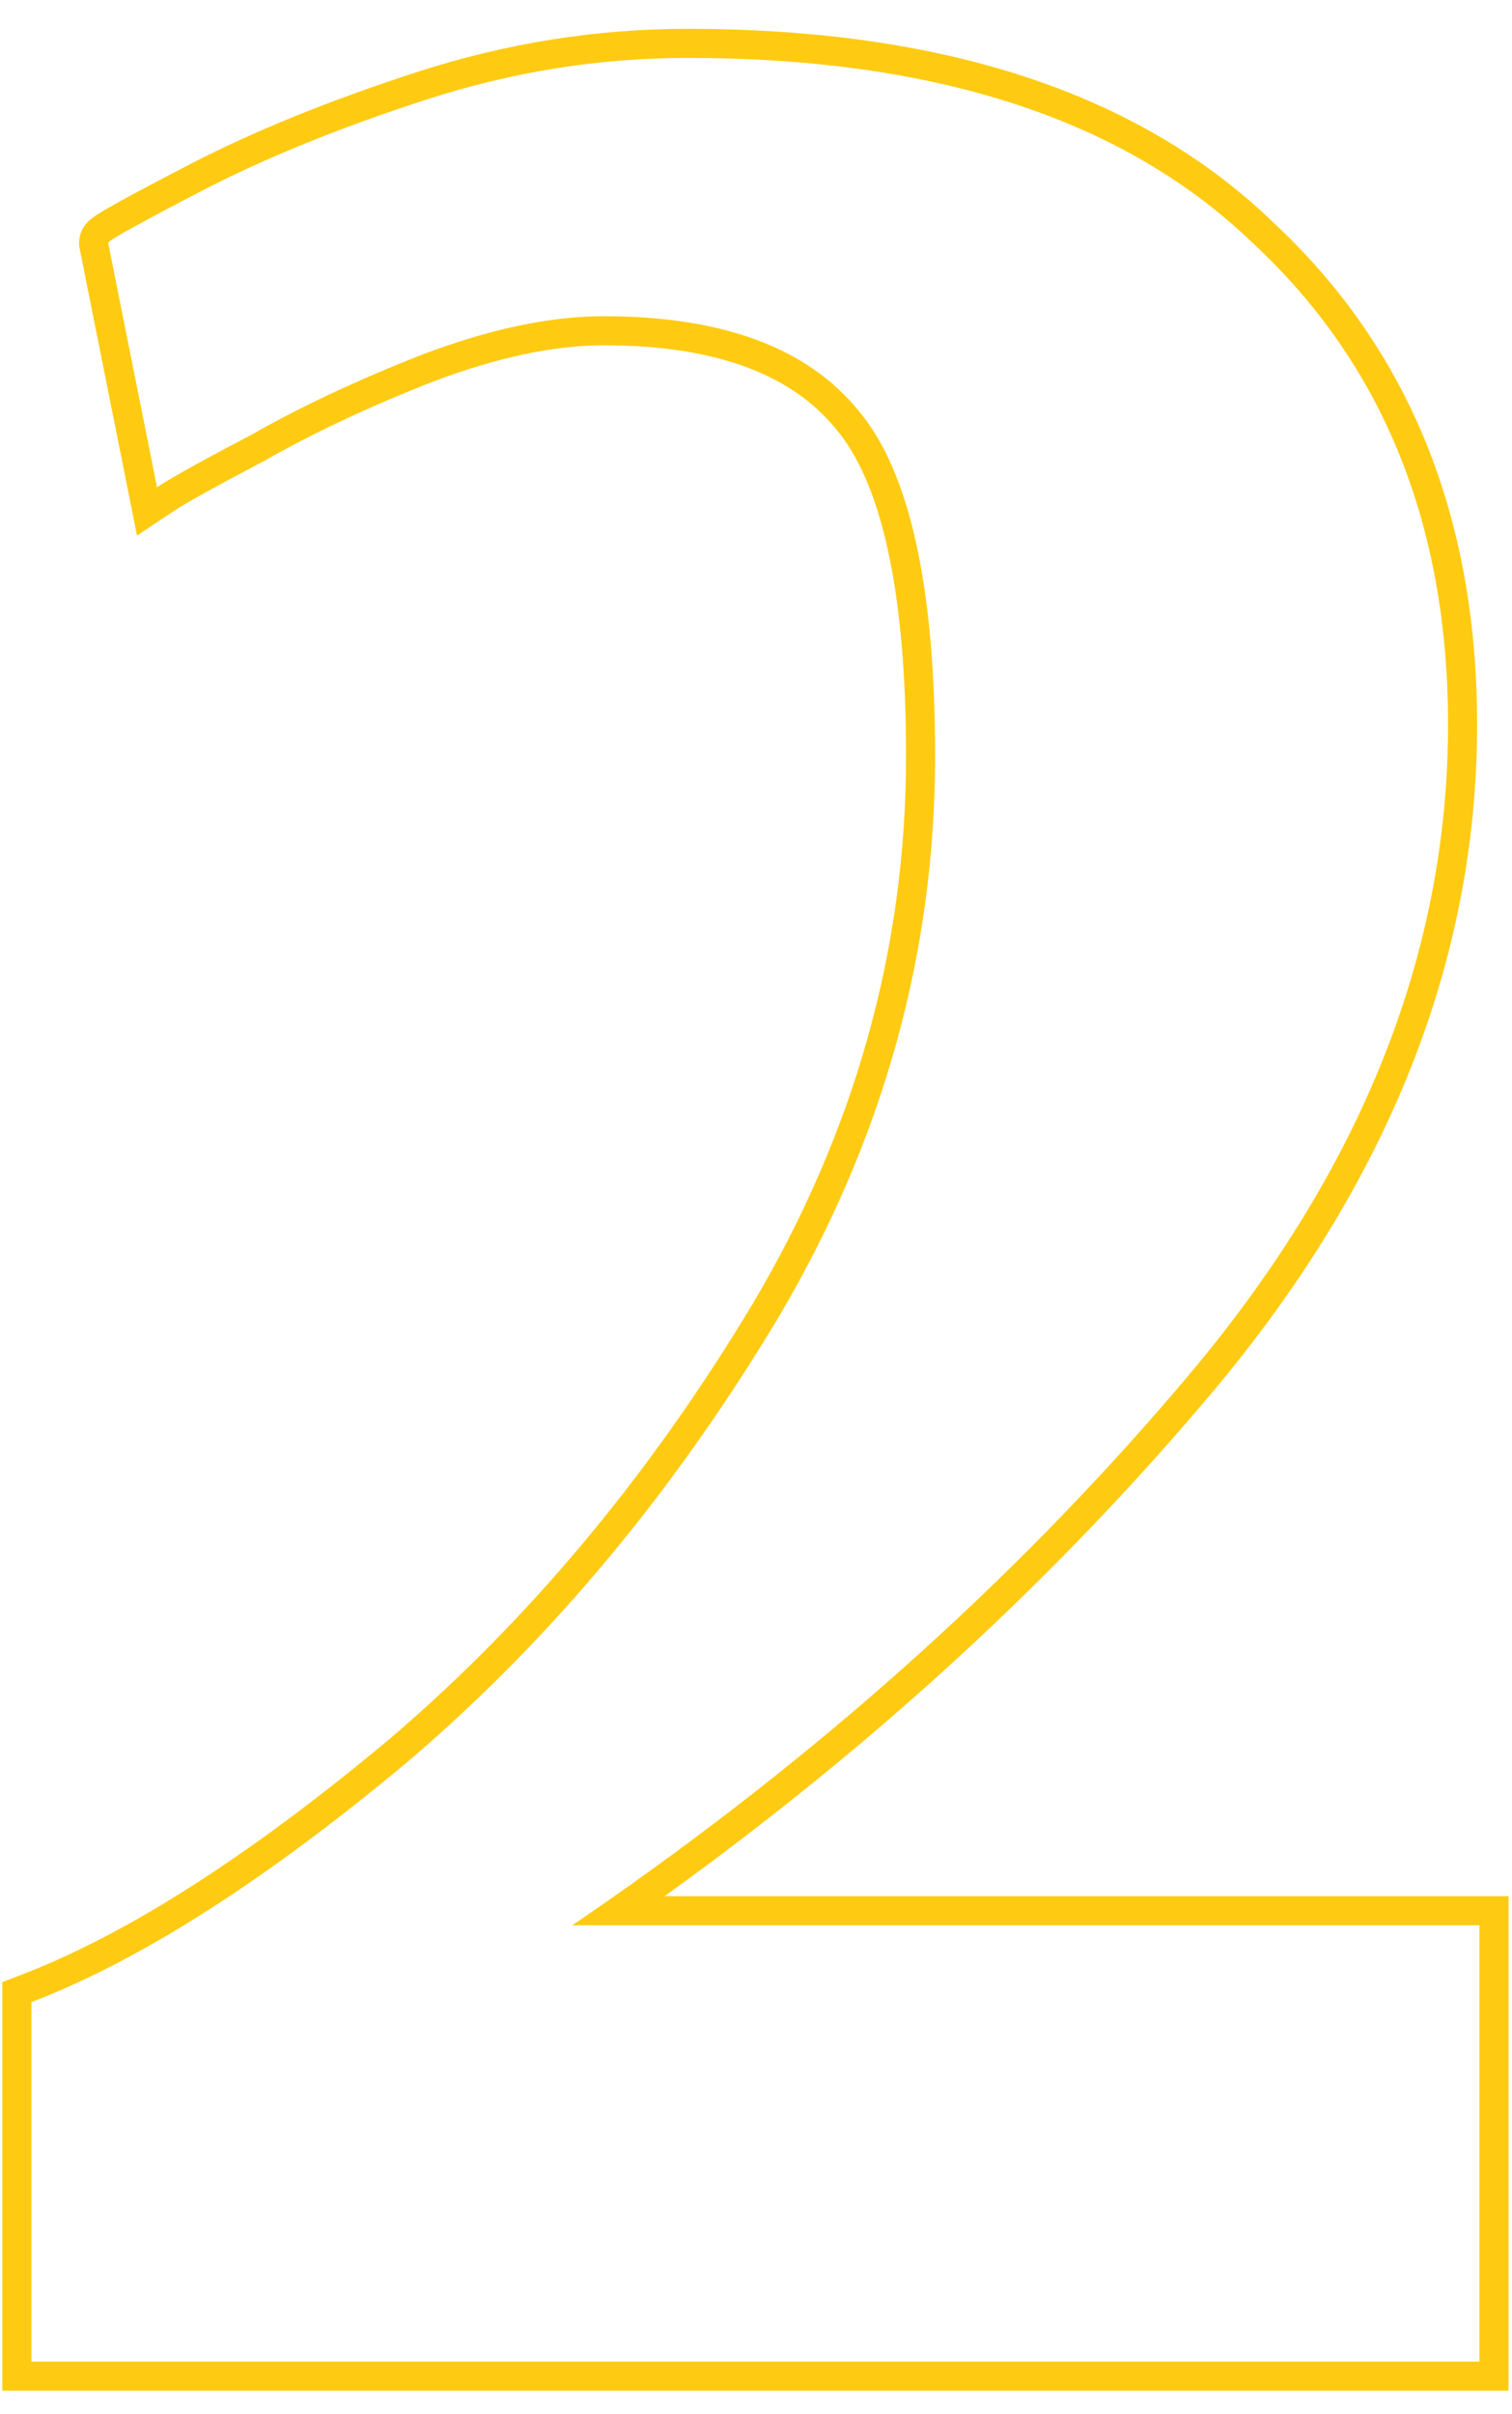
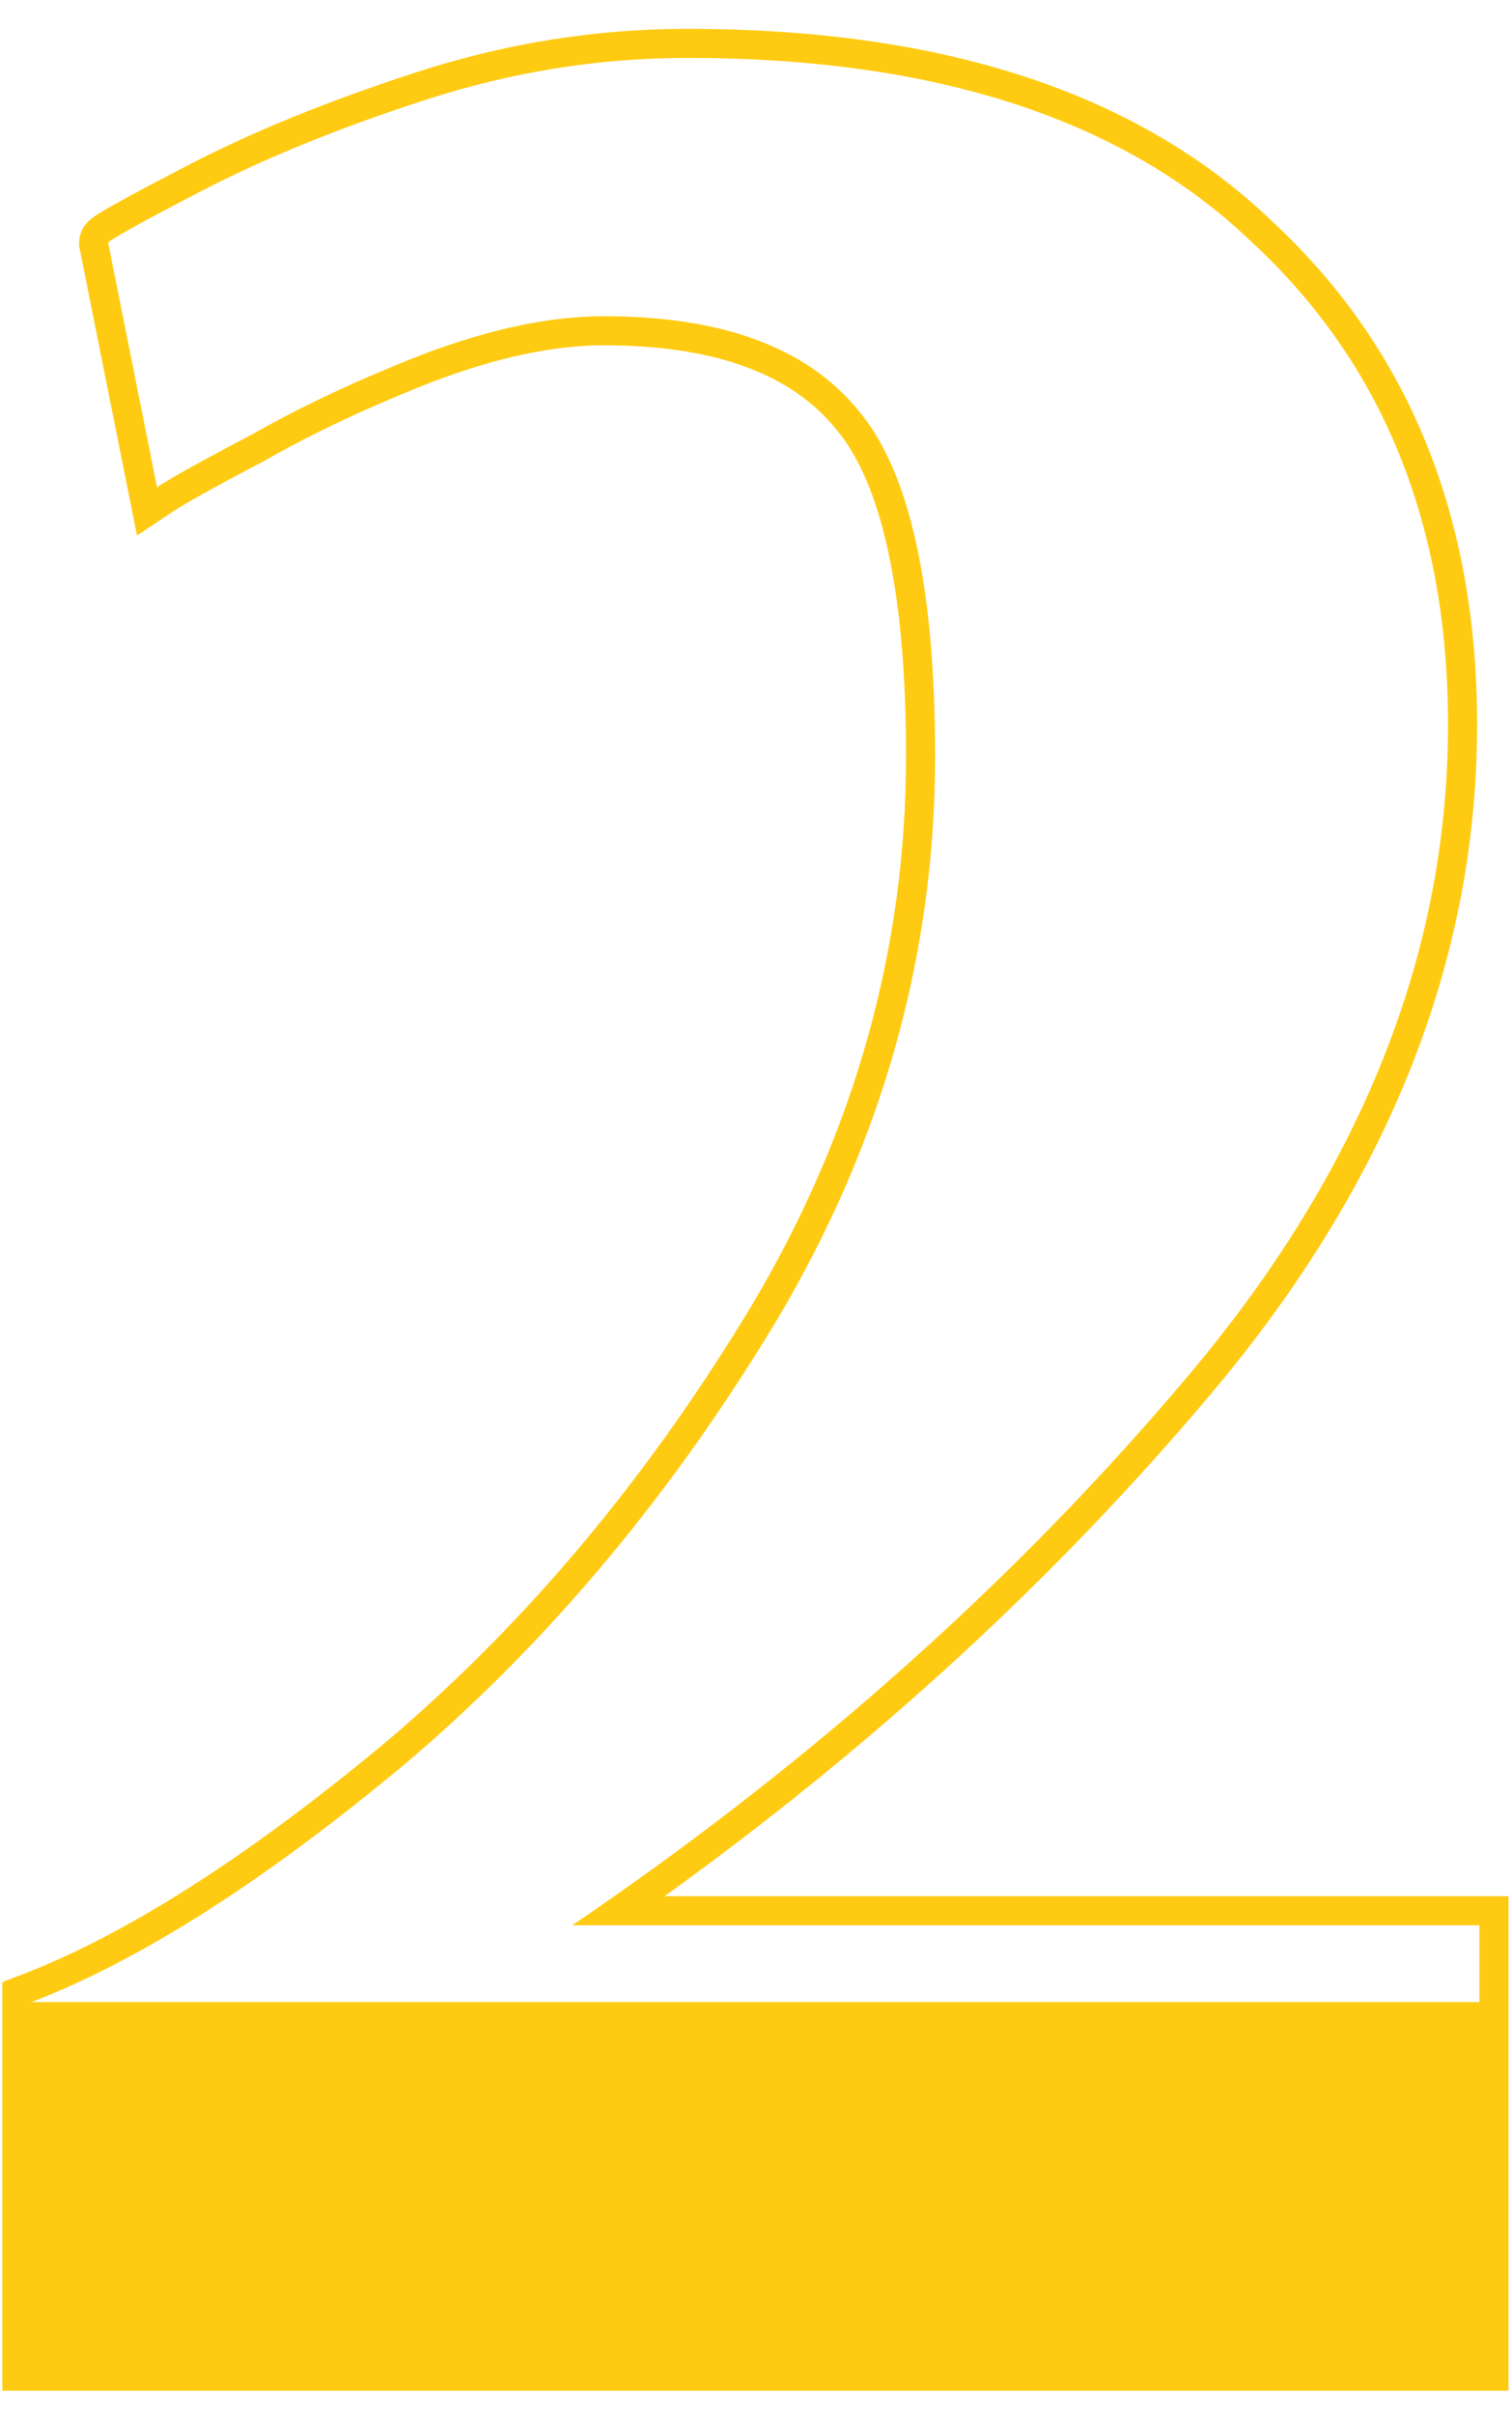
<svg xmlns="http://www.w3.org/2000/svg" width="52" height="83" viewBox="0 0 52 83" fill="none">
-   <path fill-rule="evenodd" clip-rule="evenodd" d="M0.08 68.143L0.722 67.897C4.336 66.513 8.558 63.831 13.395 59.787C18.183 55.705 22.353 50.712 25.901 44.799C29.413 38.868 31.16 32.604 31.16 25.991C31.16 23.115 30.943 20.743 30.524 18.858C30.103 16.965 29.493 15.628 28.757 14.757L28.751 14.75L28.745 14.743C27.25 12.908 24.683 11.871 20.76 11.871C19.077 11.871 17.122 12.274 14.88 13.124C12.677 13.99 10.764 14.889 9.136 15.819L9.12 15.829L9.104 15.837C7.413 16.723 6.383 17.298 5.955 17.583L4.712 18.412L2.72 8.45V8.351C2.72 8.086 2.824 7.898 2.866 7.828C2.917 7.742 2.971 7.681 3.001 7.649C3.063 7.582 3.123 7.533 3.157 7.507C3.23 7.451 3.314 7.395 3.39 7.347C3.549 7.248 3.77 7.119 4.044 6.967C4.597 6.66 5.418 6.225 6.5 5.663C8.72 4.512 11.333 3.453 14.332 2.48C17.389 1.488 20.493 0.991 23.64 0.991C32.35 0.991 39.117 3.148 43.767 7.625C48.473 11.998 50.8 17.795 50.8 24.911C50.8 33.026 47.729 40.687 41.685 47.875C36.338 54.234 30.06 60.005 22.855 65.191H51.88V82.191H0.08V68.143ZM19.68 66.191C20.167 65.86 20.65 65.527 21.128 65.191C28.753 59.842 35.35 53.855 40.92 47.231C46.84 40.191 49.8 32.751 49.8 24.911C49.8 18.031 47.56 12.511 43.08 8.351C38.68 4.111 32.2 1.991 23.64 1.991C20.6 1.991 17.6 2.471 14.64 3.431C11.68 4.391 9.12 5.431 6.96 6.551C4.8 7.671 3.72 8.271 3.72 8.351L5.4 16.751C5.6 16.618 5.903 16.436 6.311 16.206C6.883 15.883 7.659 15.465 8.64 14.951C10.32 13.991 12.28 13.071 14.52 12.191C16.84 11.311 18.92 10.871 20.76 10.871C24.84 10.871 27.76 11.951 29.52 14.111C31.28 16.191 32.16 20.151 32.16 25.991C32.16 32.791 30.36 39.231 26.76 45.311C23.16 51.311 18.92 56.391 14.04 60.551C9.16 64.631 4.84 67.391 1.08 68.831V81.191H50.88V66.191H19.68Z" fill="#FFCB12" />
+   <path fill-rule="evenodd" clip-rule="evenodd" d="M0.08 68.143L0.722 67.897C4.336 66.513 8.558 63.831 13.395 59.787C18.183 55.705 22.353 50.712 25.901 44.799C29.413 38.868 31.16 32.604 31.16 25.991C31.16 23.115 30.943 20.743 30.524 18.858C30.103 16.965 29.493 15.628 28.757 14.757L28.751 14.75L28.745 14.743C27.25 12.908 24.683 11.871 20.76 11.871C19.077 11.871 17.122 12.274 14.88 13.124C12.677 13.99 10.764 14.889 9.136 15.819L9.12 15.829L9.104 15.837C7.413 16.723 6.383 17.298 5.955 17.583L4.712 18.412L2.72 8.45V8.351C2.72 8.086 2.824 7.898 2.866 7.828C2.917 7.742 2.971 7.681 3.001 7.649C3.063 7.582 3.123 7.533 3.157 7.507C3.23 7.451 3.314 7.395 3.39 7.347C3.549 7.248 3.77 7.119 4.044 6.967C4.597 6.66 5.418 6.225 6.5 5.663C8.72 4.512 11.333 3.453 14.332 2.48C17.389 1.488 20.493 0.991 23.64 0.991C32.35 0.991 39.117 3.148 43.767 7.625C48.473 11.998 50.8 17.795 50.8 24.911C50.8 33.026 47.729 40.687 41.685 47.875C36.338 54.234 30.06 60.005 22.855 65.191H51.88V82.191H0.08V68.143ZM19.68 66.191C20.167 65.86 20.65 65.527 21.128 65.191C28.753 59.842 35.35 53.855 40.92 47.231C46.84 40.191 49.8 32.751 49.8 24.911C49.8 18.031 47.56 12.511 43.08 8.351C38.68 4.111 32.2 1.991 23.64 1.991C20.6 1.991 17.6 2.471 14.64 3.431C11.68 4.391 9.12 5.431 6.96 6.551C4.8 7.671 3.72 8.271 3.72 8.351L5.4 16.751C5.6 16.618 5.903 16.436 6.311 16.206C6.883 15.883 7.659 15.465 8.64 14.951C10.32 13.991 12.28 13.071 14.52 12.191C16.84 11.311 18.92 10.871 20.76 10.871C24.84 10.871 27.76 11.951 29.52 14.111C31.28 16.191 32.16 20.151 32.16 25.991C32.16 32.791 30.36 39.231 26.76 45.311C23.16 51.311 18.92 56.391 14.04 60.551C9.16 64.631 4.84 67.391 1.08 68.831H50.88V66.191H19.68Z" fill="#FFCB12" />
</svg>